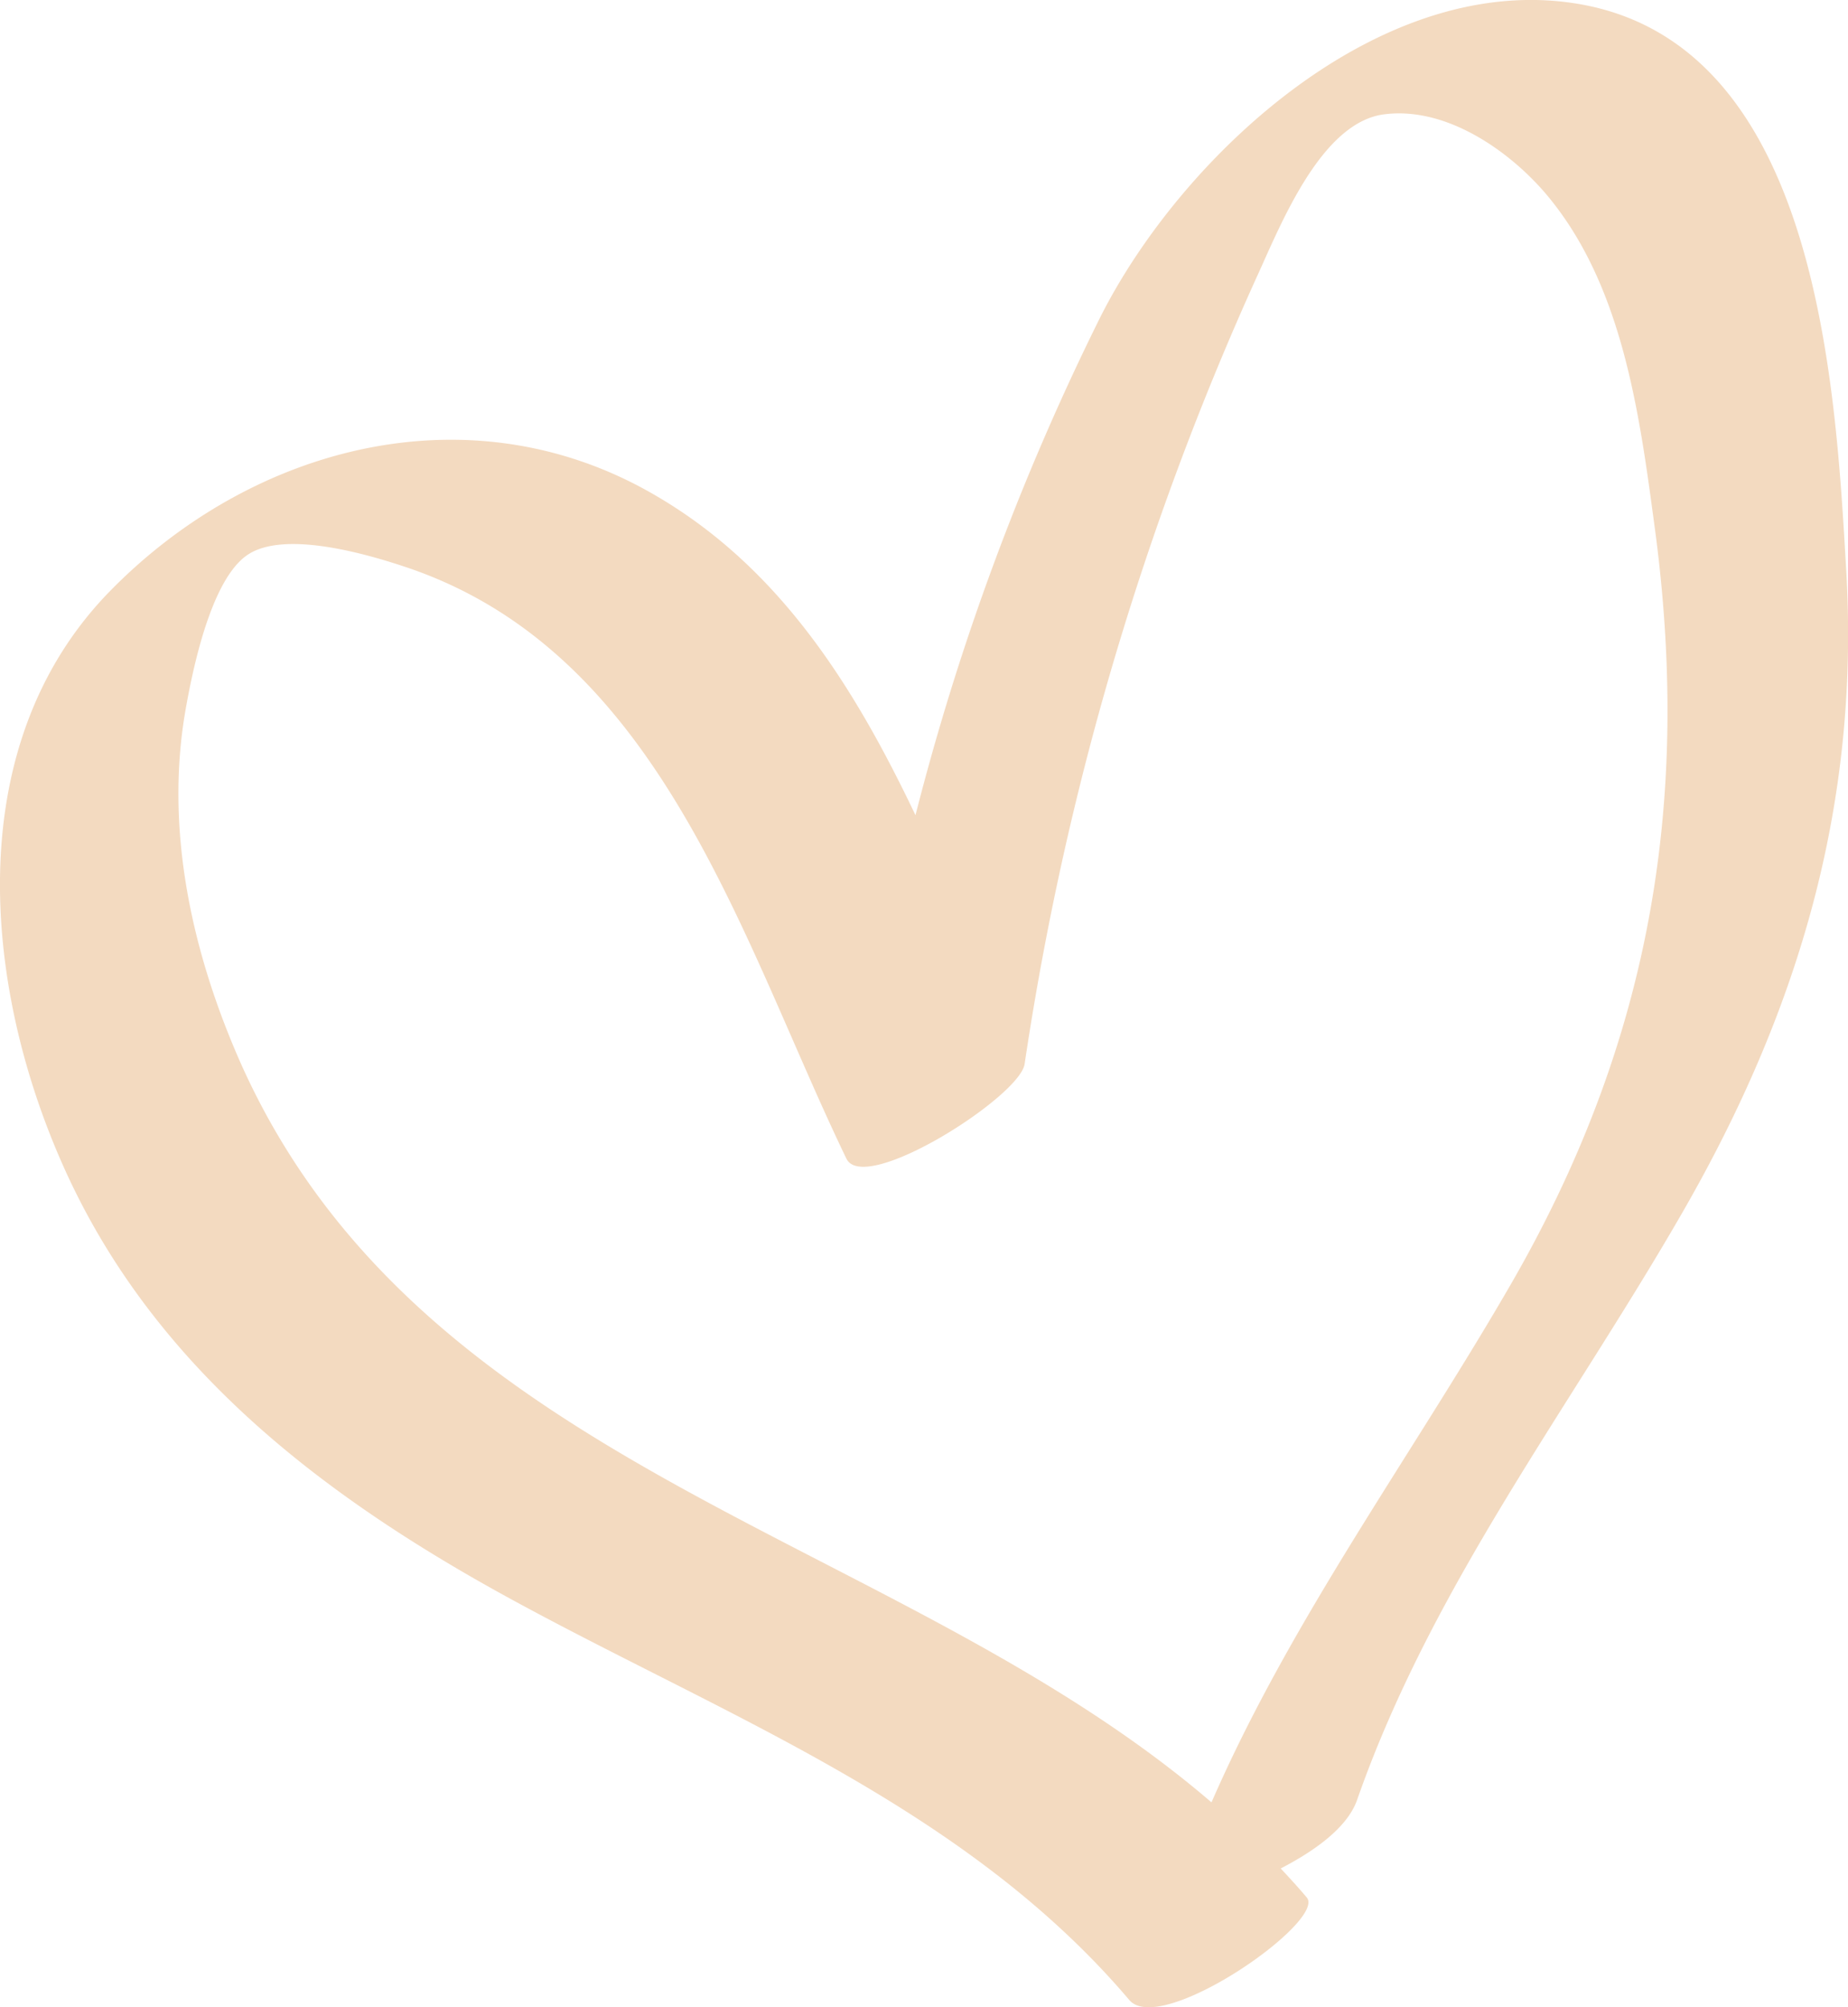
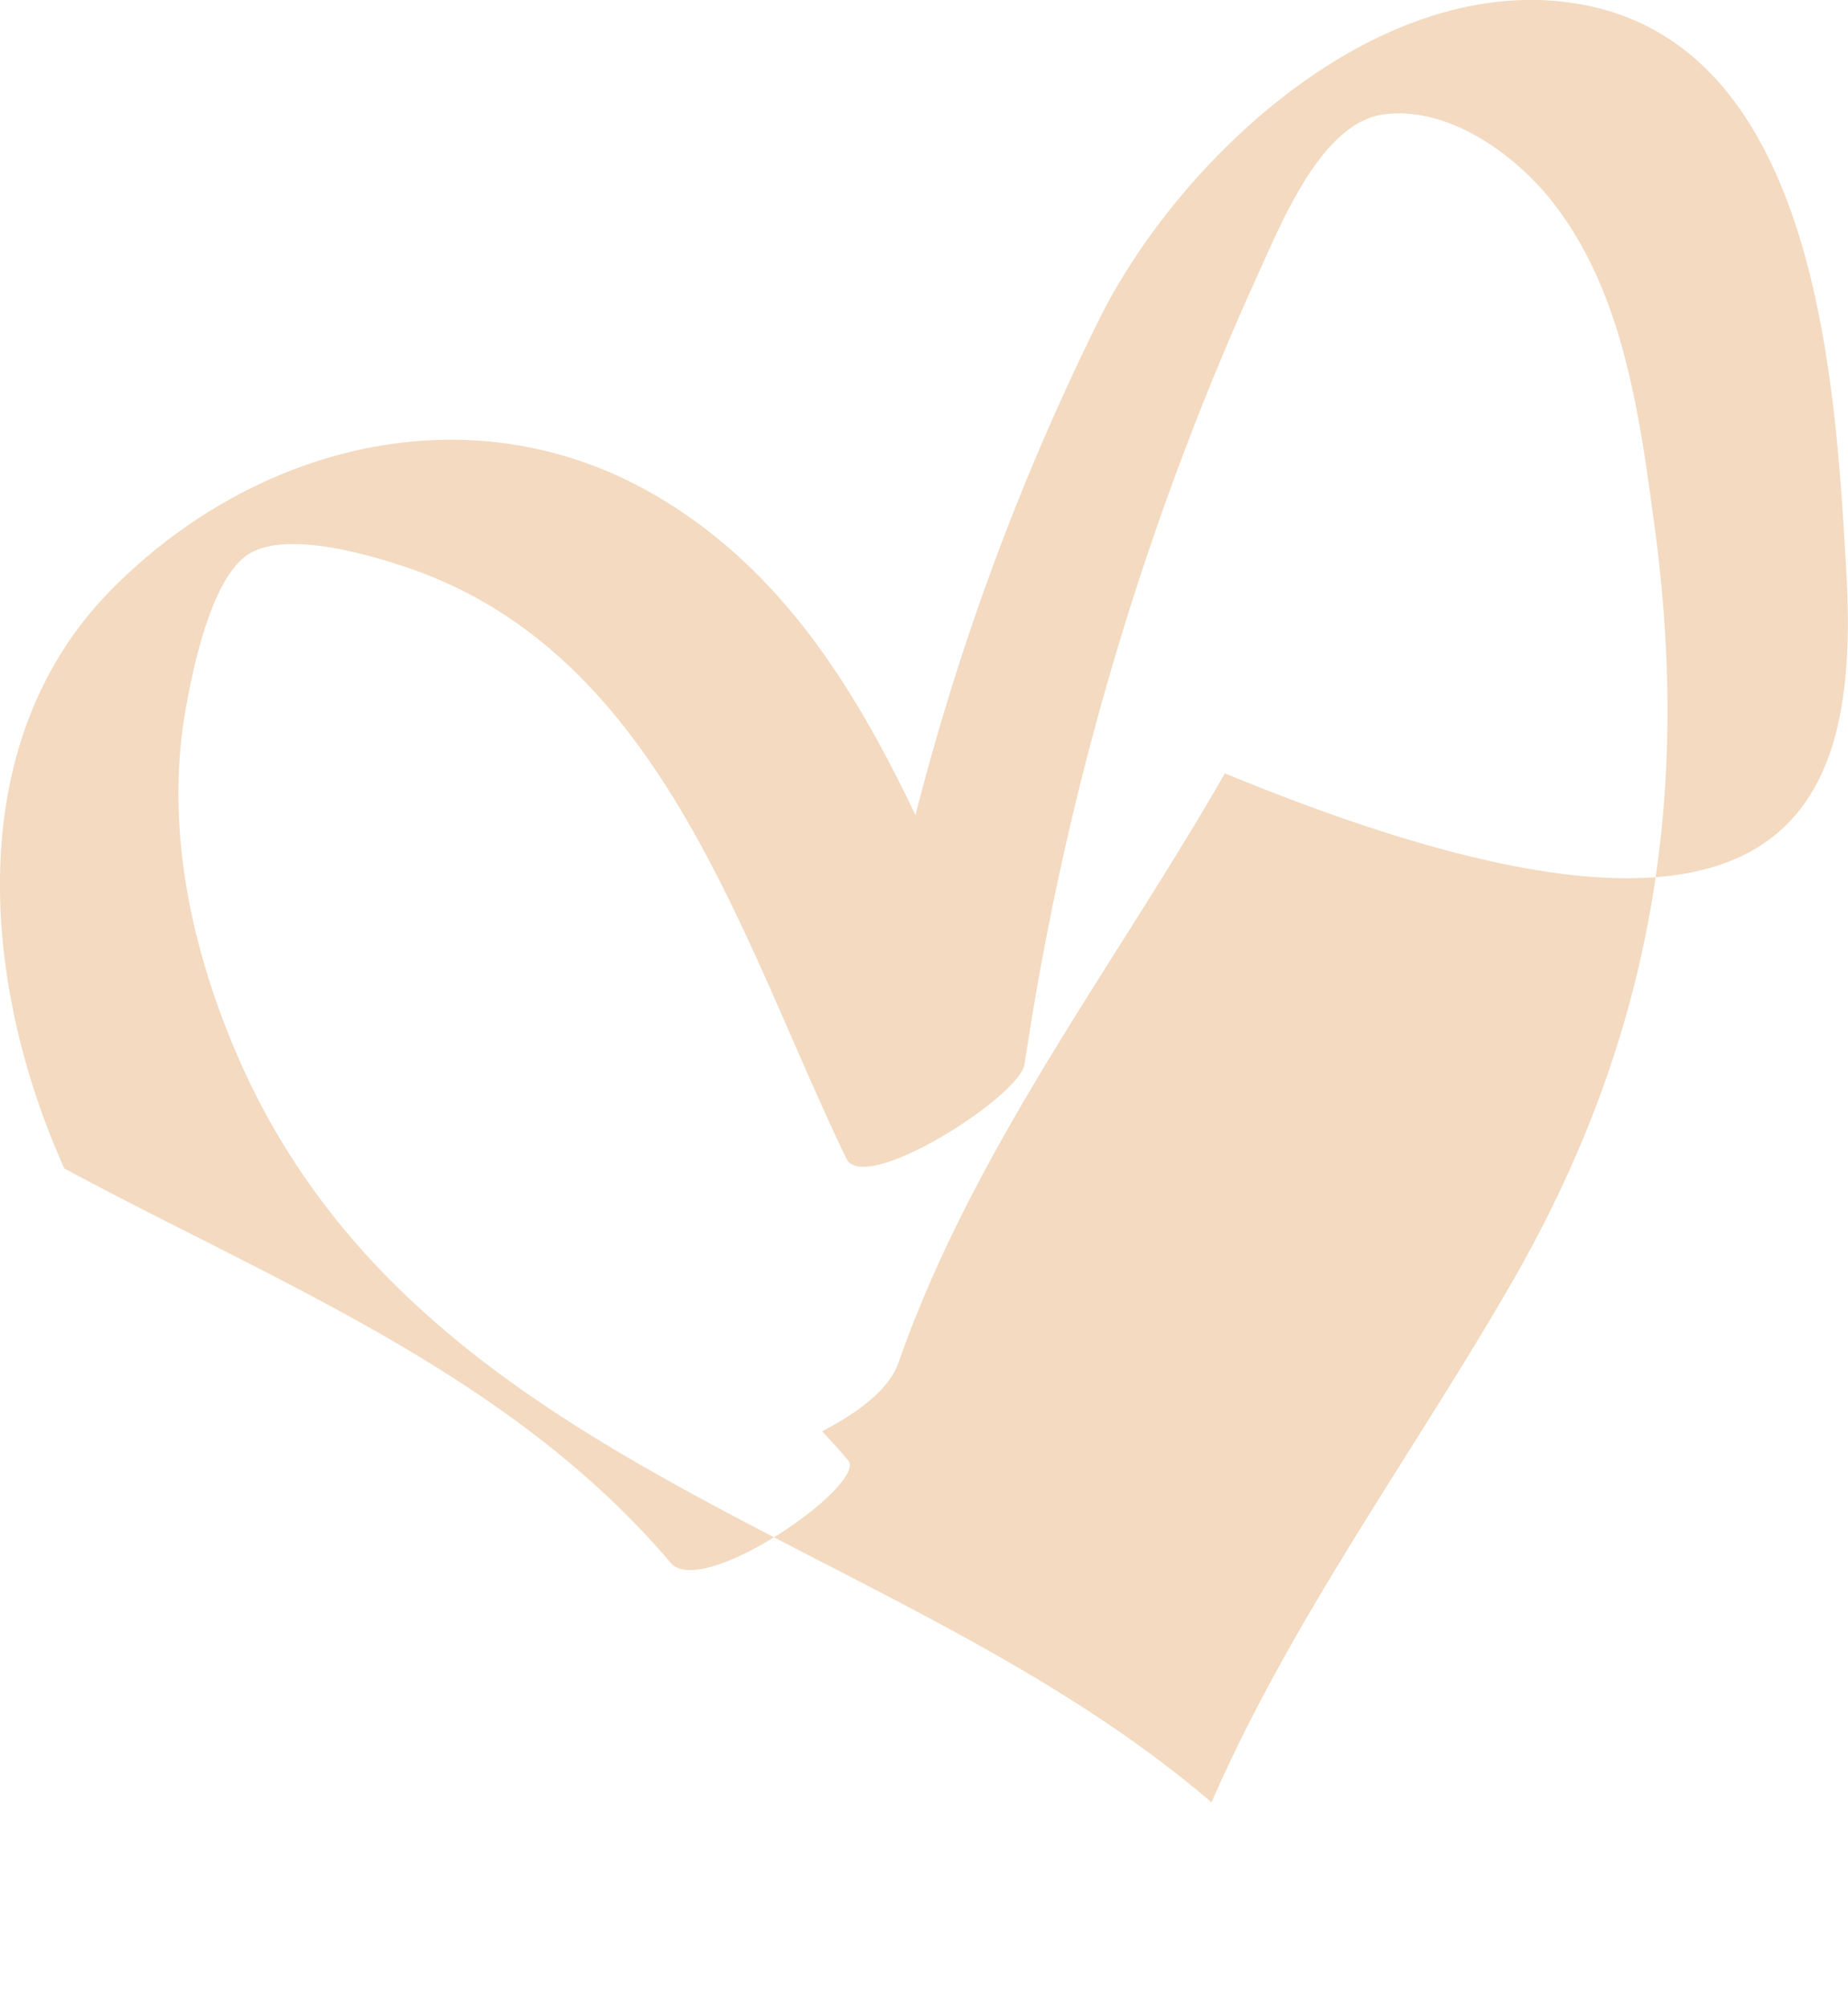
<svg xmlns="http://www.w3.org/2000/svg" viewBox="0 0 117.18 127.23">
  <defs>
    <style>.coeur-1{fill:#f3dac0;}</style>
  </defs>
  <title />
  <g id="Calque_2" data-name="Calque 2">
    <g id="Objects">
-       <path class="coeur-1" d="M117.07,36.2c-.68-11.72-1.77-33-16.59-35.88C87.8-2.12,75,9.76,69.79,20.06A159.21,159.21,0,0,0,58.05,51.67c-3.89-8.16-8.63-15.78-16.7-20.39C29.81,24.67,16.08,28.19,7,37.44c-9.55,9.73-8.11,25.1-2.92,36.62C9.91,87,21,95.23,33.16,101.77c13.51,7.28,28.26,13,38.45,25,2,2.34,12.52-5,11.25-6.5-.53-.63-1.09-1.24-1.65-1.84,1.93-1,4.19-2.49,4.84-4.34,4.76-13.6,13.6-25,20.7-37.36C114.06,64,117.92,51,117.07,36.2ZM95.75,81.49c-6.33,10.93-13.88,21.17-18.93,32.75C57.07,97.29,27,93.37,15.34,67.56c-3.13-7-4.89-14.82-3.6-22.42.45-2.59,1.62-8.46,4-10s7.61,0,10.1.84C42,41.46,47,59.62,53.67,73.44c1.14,2.34,11-3.93,11.3-6A187.81,187.81,0,0,1,79.62,17.71c1.54-3.34,4.11-10,8.2-10.47,3.85-.47,7.77,2.24,10.12,4.95C103,18.08,104,26.57,105,34,107.22,51.28,104.48,66.42,95.75,81.49Z" />
+       <path class="coeur-1" d="M117.07,36.2c-.68-11.72-1.77-33-16.59-35.88C87.8-2.12,75,9.76,69.79,20.06A159.21,159.21,0,0,0,58.05,51.67c-3.89-8.16-8.63-15.78-16.7-20.39C29.81,24.67,16.08,28.19,7,37.44c-9.55,9.73-8.11,25.1-2.92,36.62c13.51,7.28,28.26,13,38.45,25,2,2.34,12.52-5,11.25-6.5-.53-.63-1.09-1.24-1.65-1.84,1.93-1,4.19-2.49,4.84-4.34,4.76-13.6,13.6-25,20.7-37.36C114.06,64,117.92,51,117.07,36.2ZM95.75,81.49c-6.33,10.93-13.88,21.17-18.93,32.75C57.07,97.29,27,93.37,15.34,67.56c-3.13-7-4.89-14.82-3.6-22.42.45-2.59,1.62-8.46,4-10s7.61,0,10.1.84C42,41.46,47,59.62,53.67,73.44c1.14,2.34,11-3.93,11.3-6A187.81,187.81,0,0,1,79.62,17.71c1.54-3.34,4.11-10,8.2-10.47,3.85-.47,7.77,2.24,10.12,4.95C103,18.08,104,26.57,105,34,107.22,51.28,104.48,66.42,95.75,81.49Z" />
    </g>
  </g>
</svg>